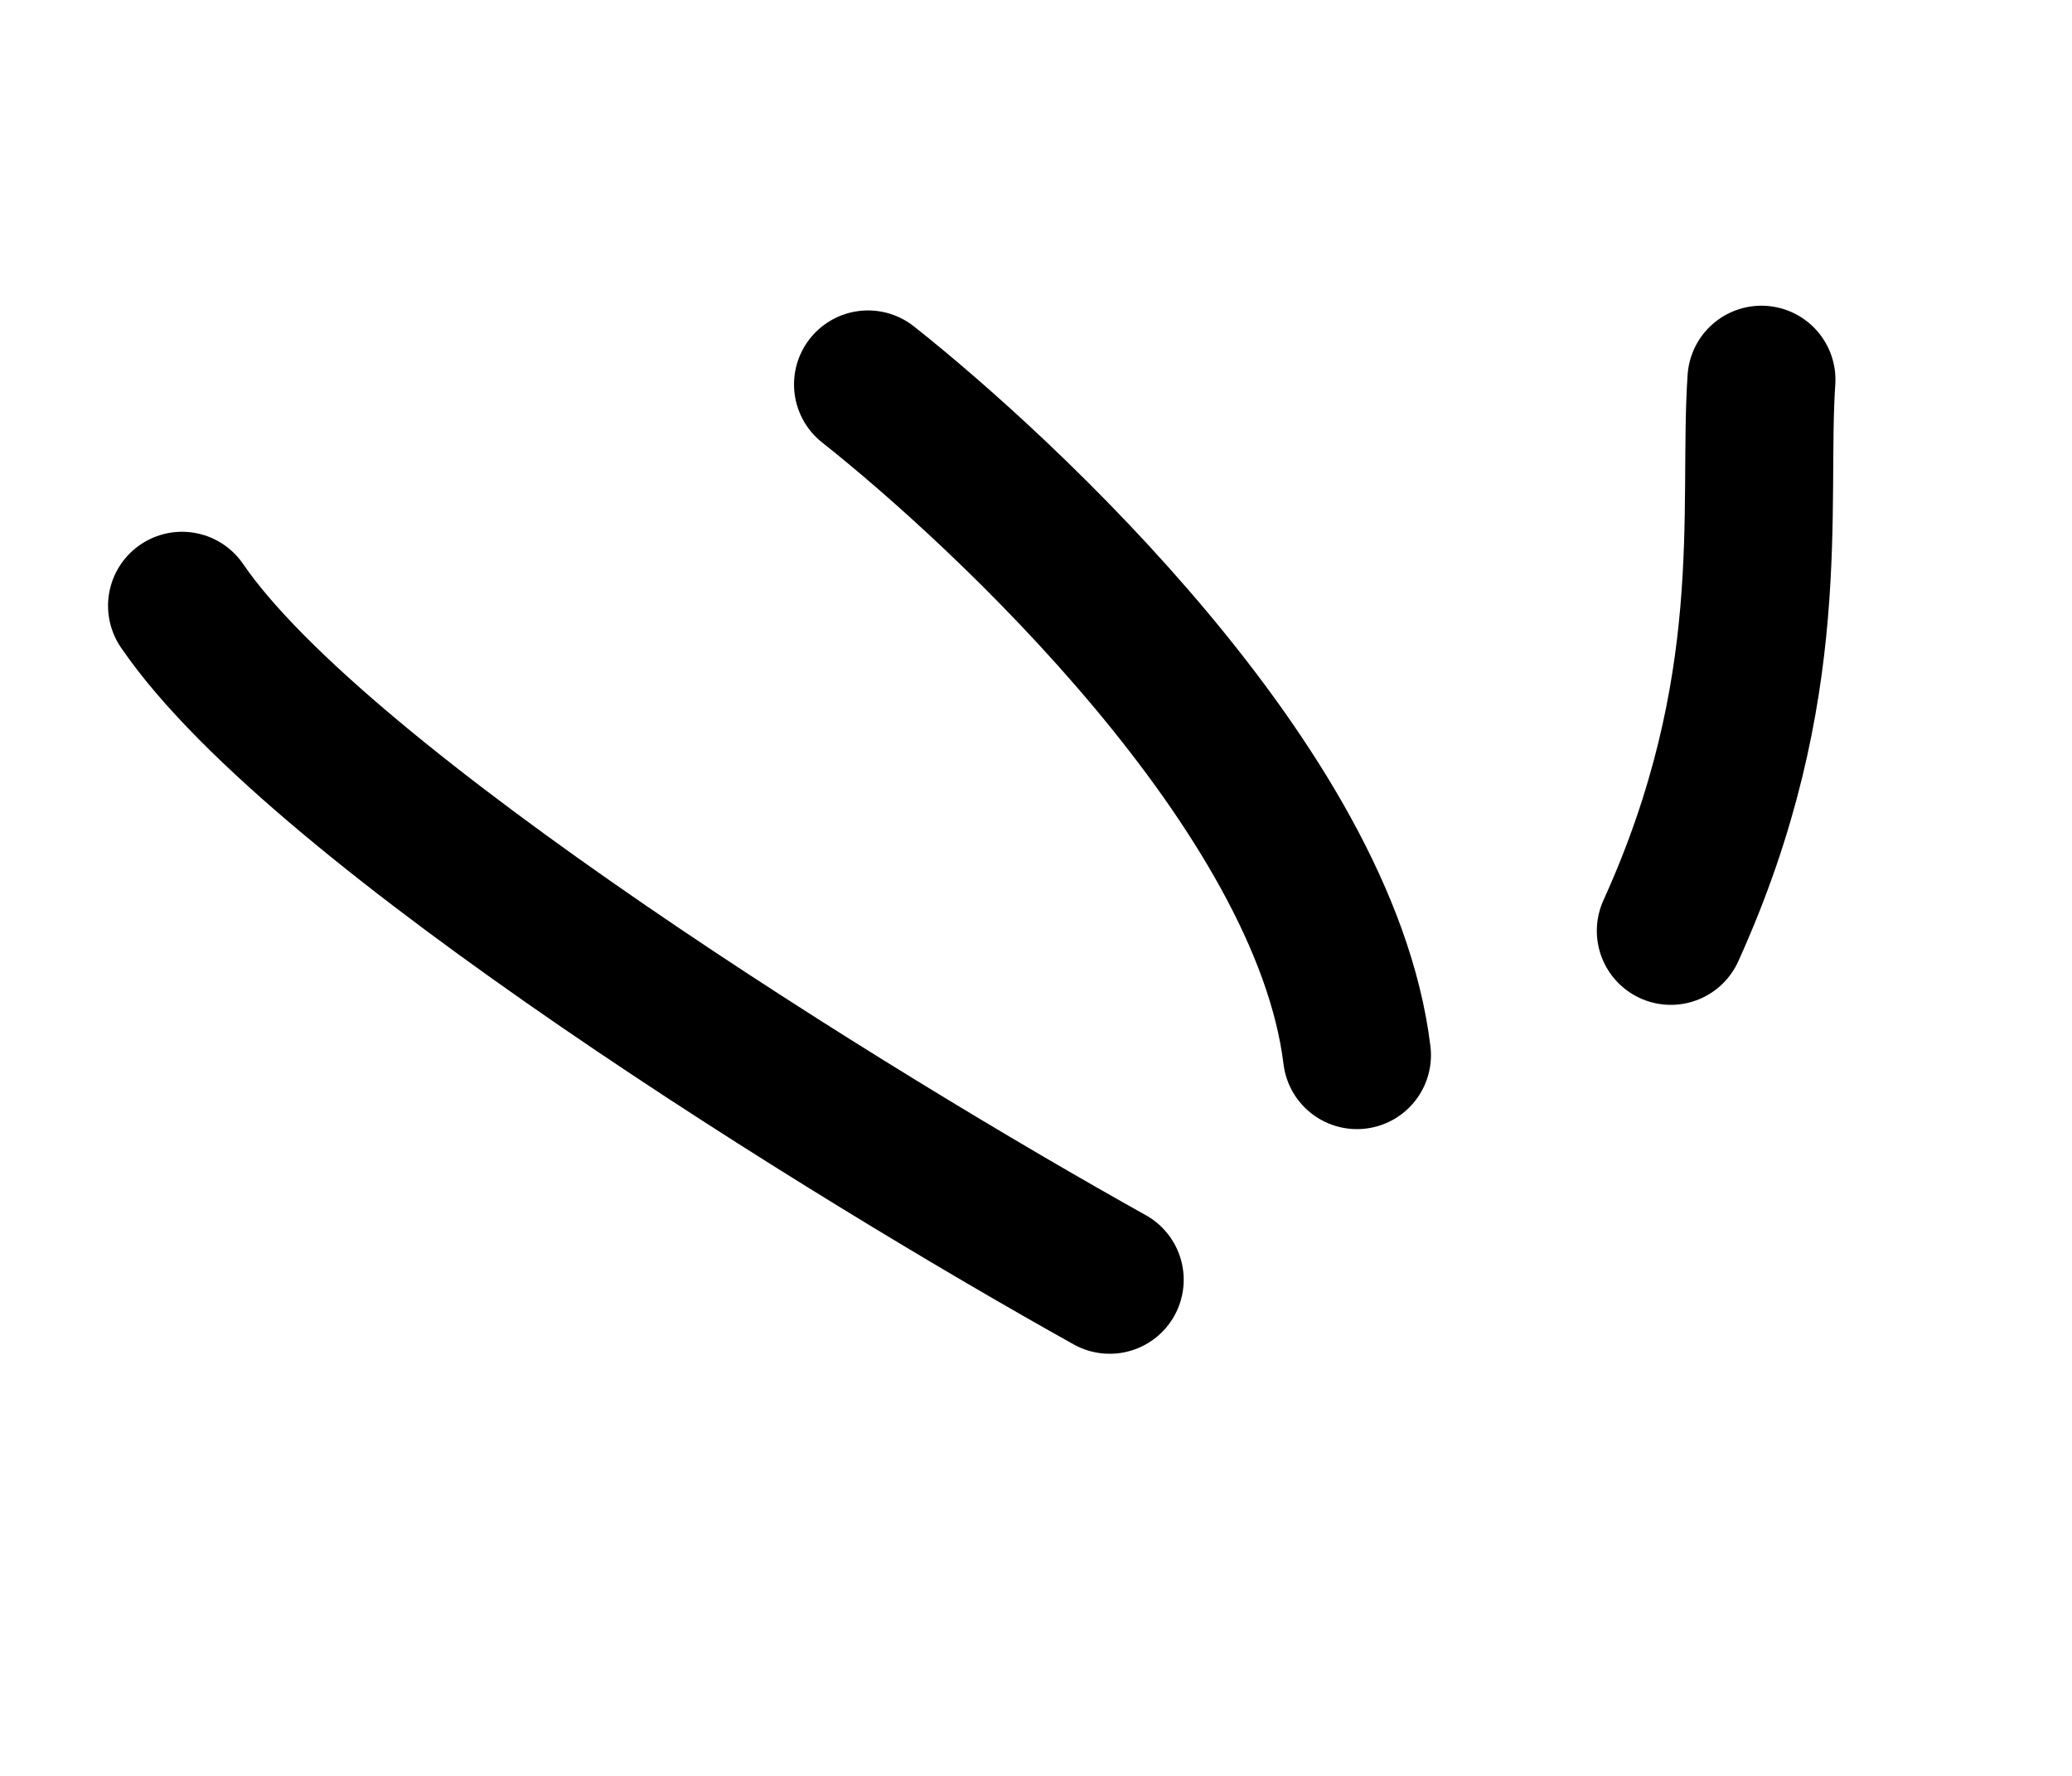
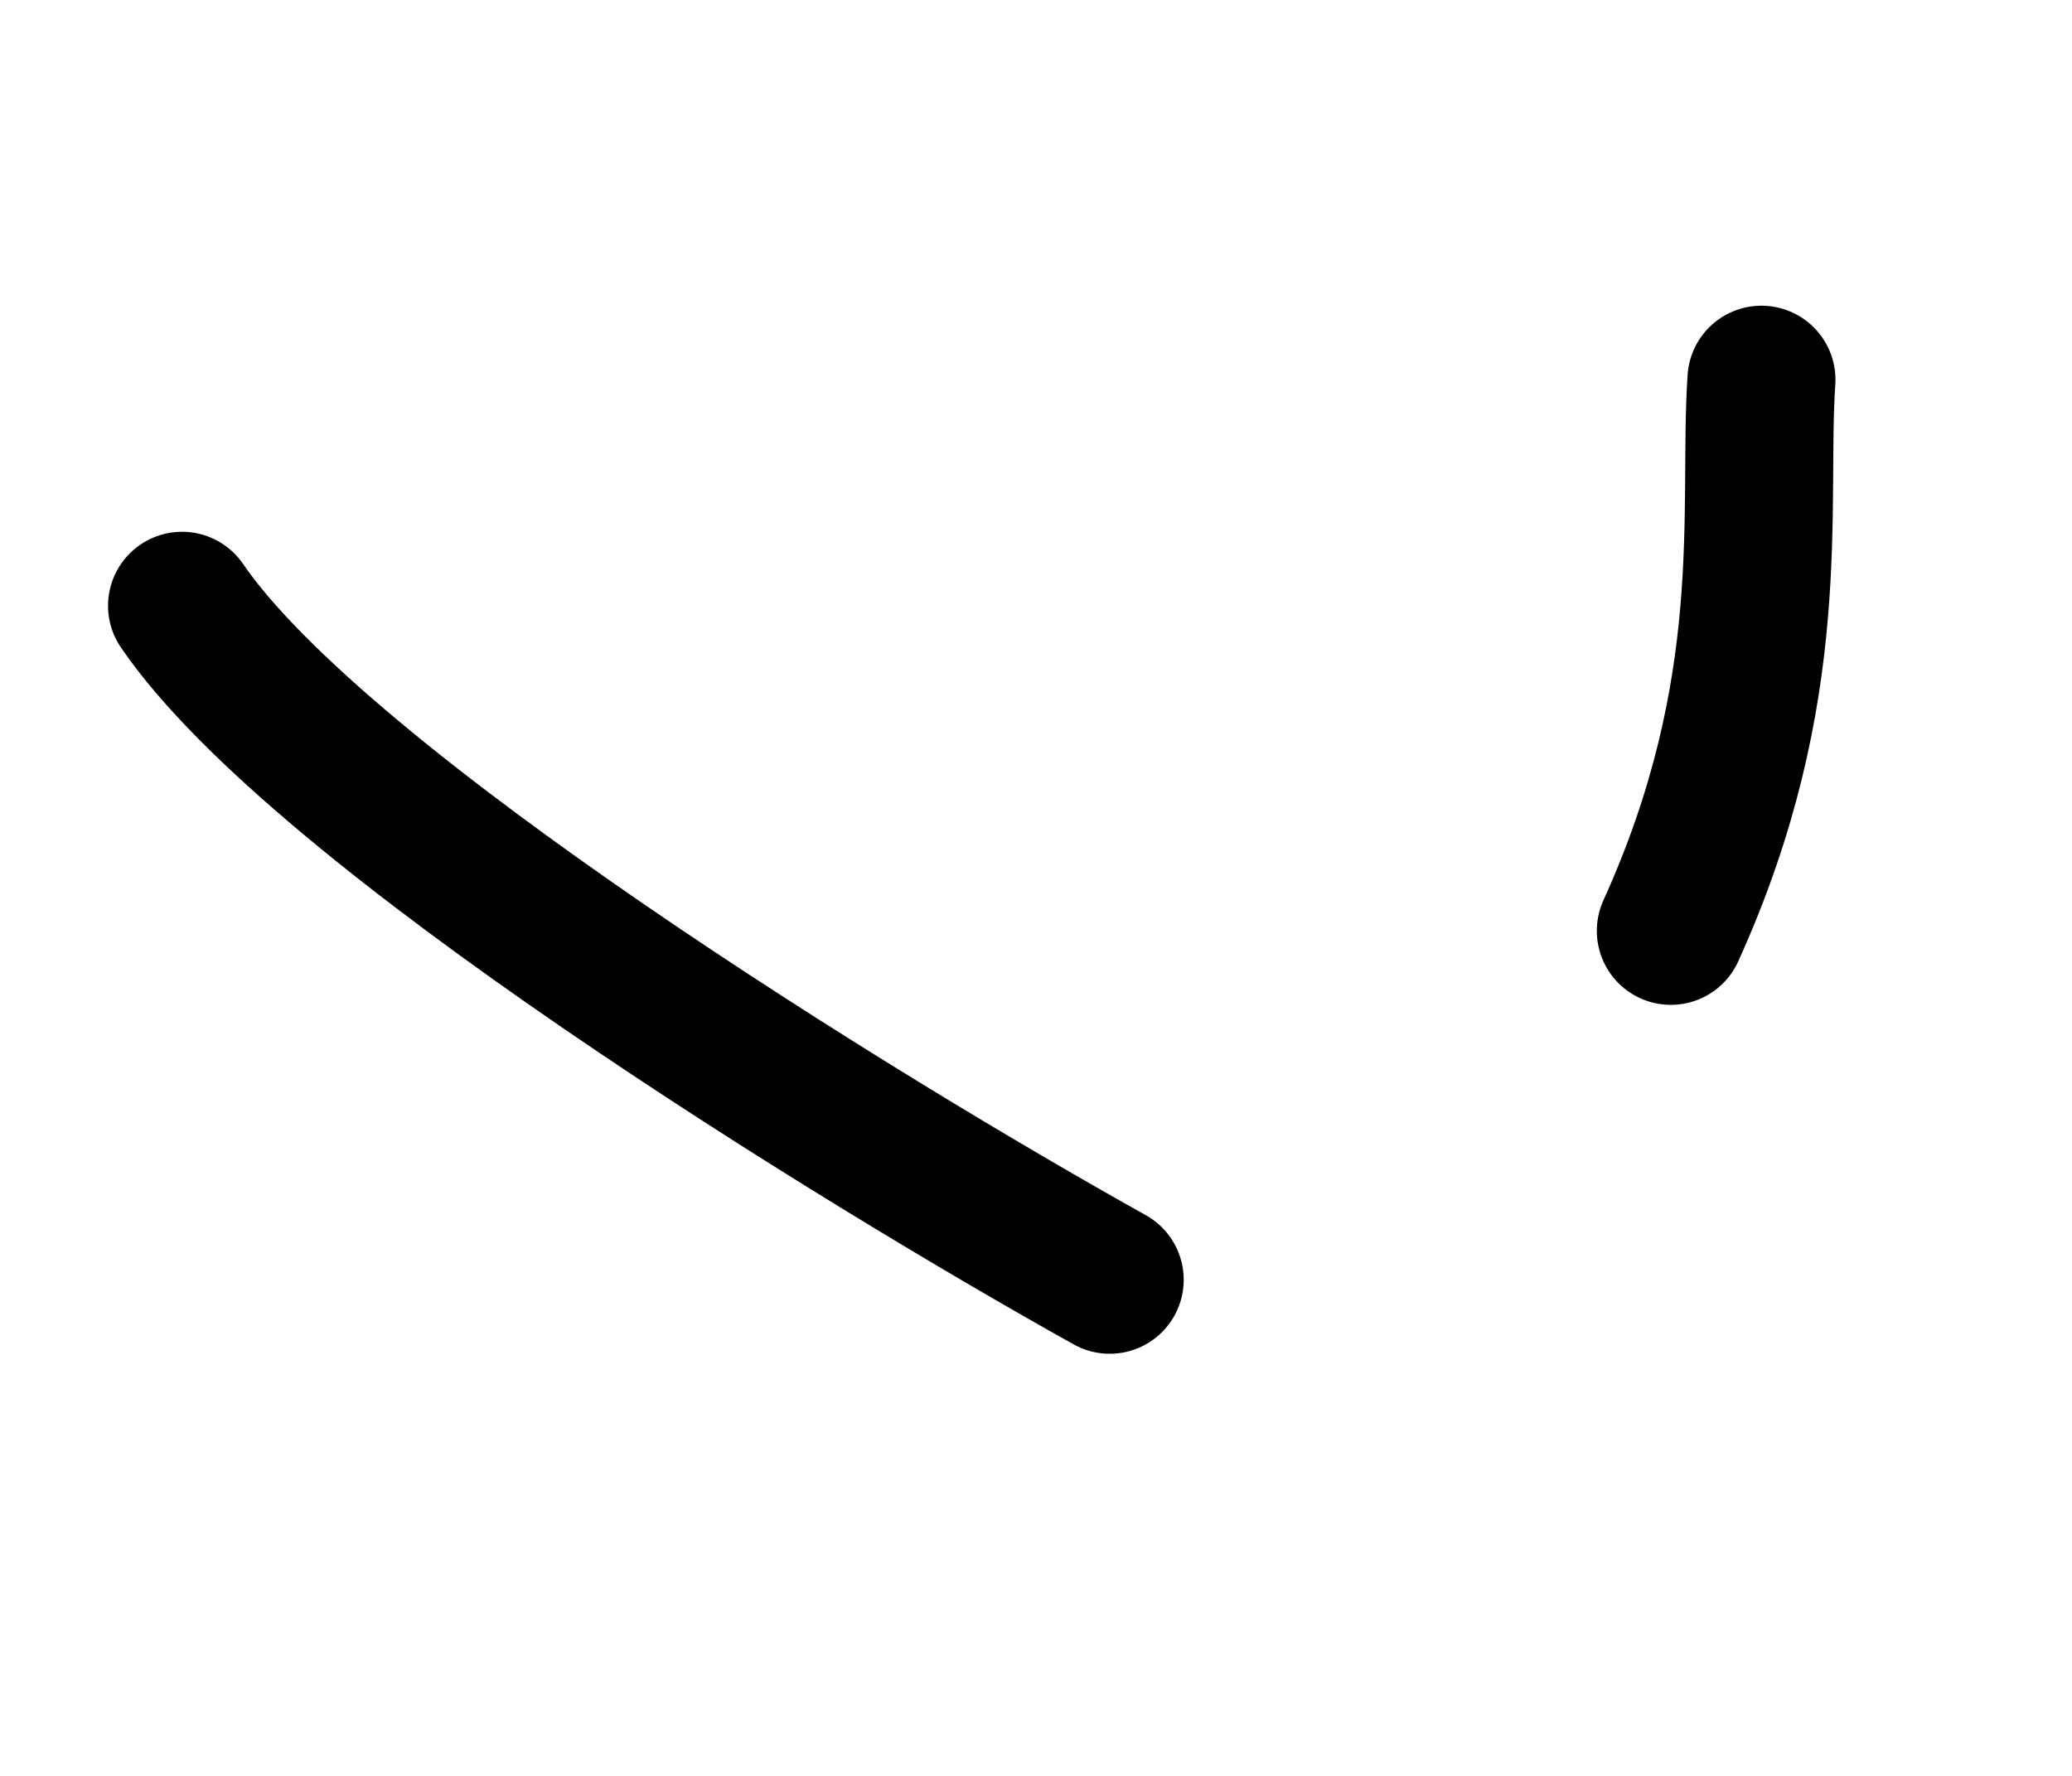
<svg xmlns="http://www.w3.org/2000/svg" width="42" height="36" viewBox="0 0 42 36" fill="none">
  <path d="M35.705 7.697C35.53 10.29 36.097 13.957 33.868 18.87" stroke="black" stroke-width="3" stroke-linecap="round" />
-   <path d="M17.595 7.793C20.344 9.969 26.849 15.999 27.506 21.389" stroke="black" stroke-width="3" stroke-linecap="round" />
  <path d="M22.494 25.943C17.396 23.101 6.499 16.389 3.69 12.28" stroke="black" stroke-width="3" stroke-linecap="round" />
</svg>